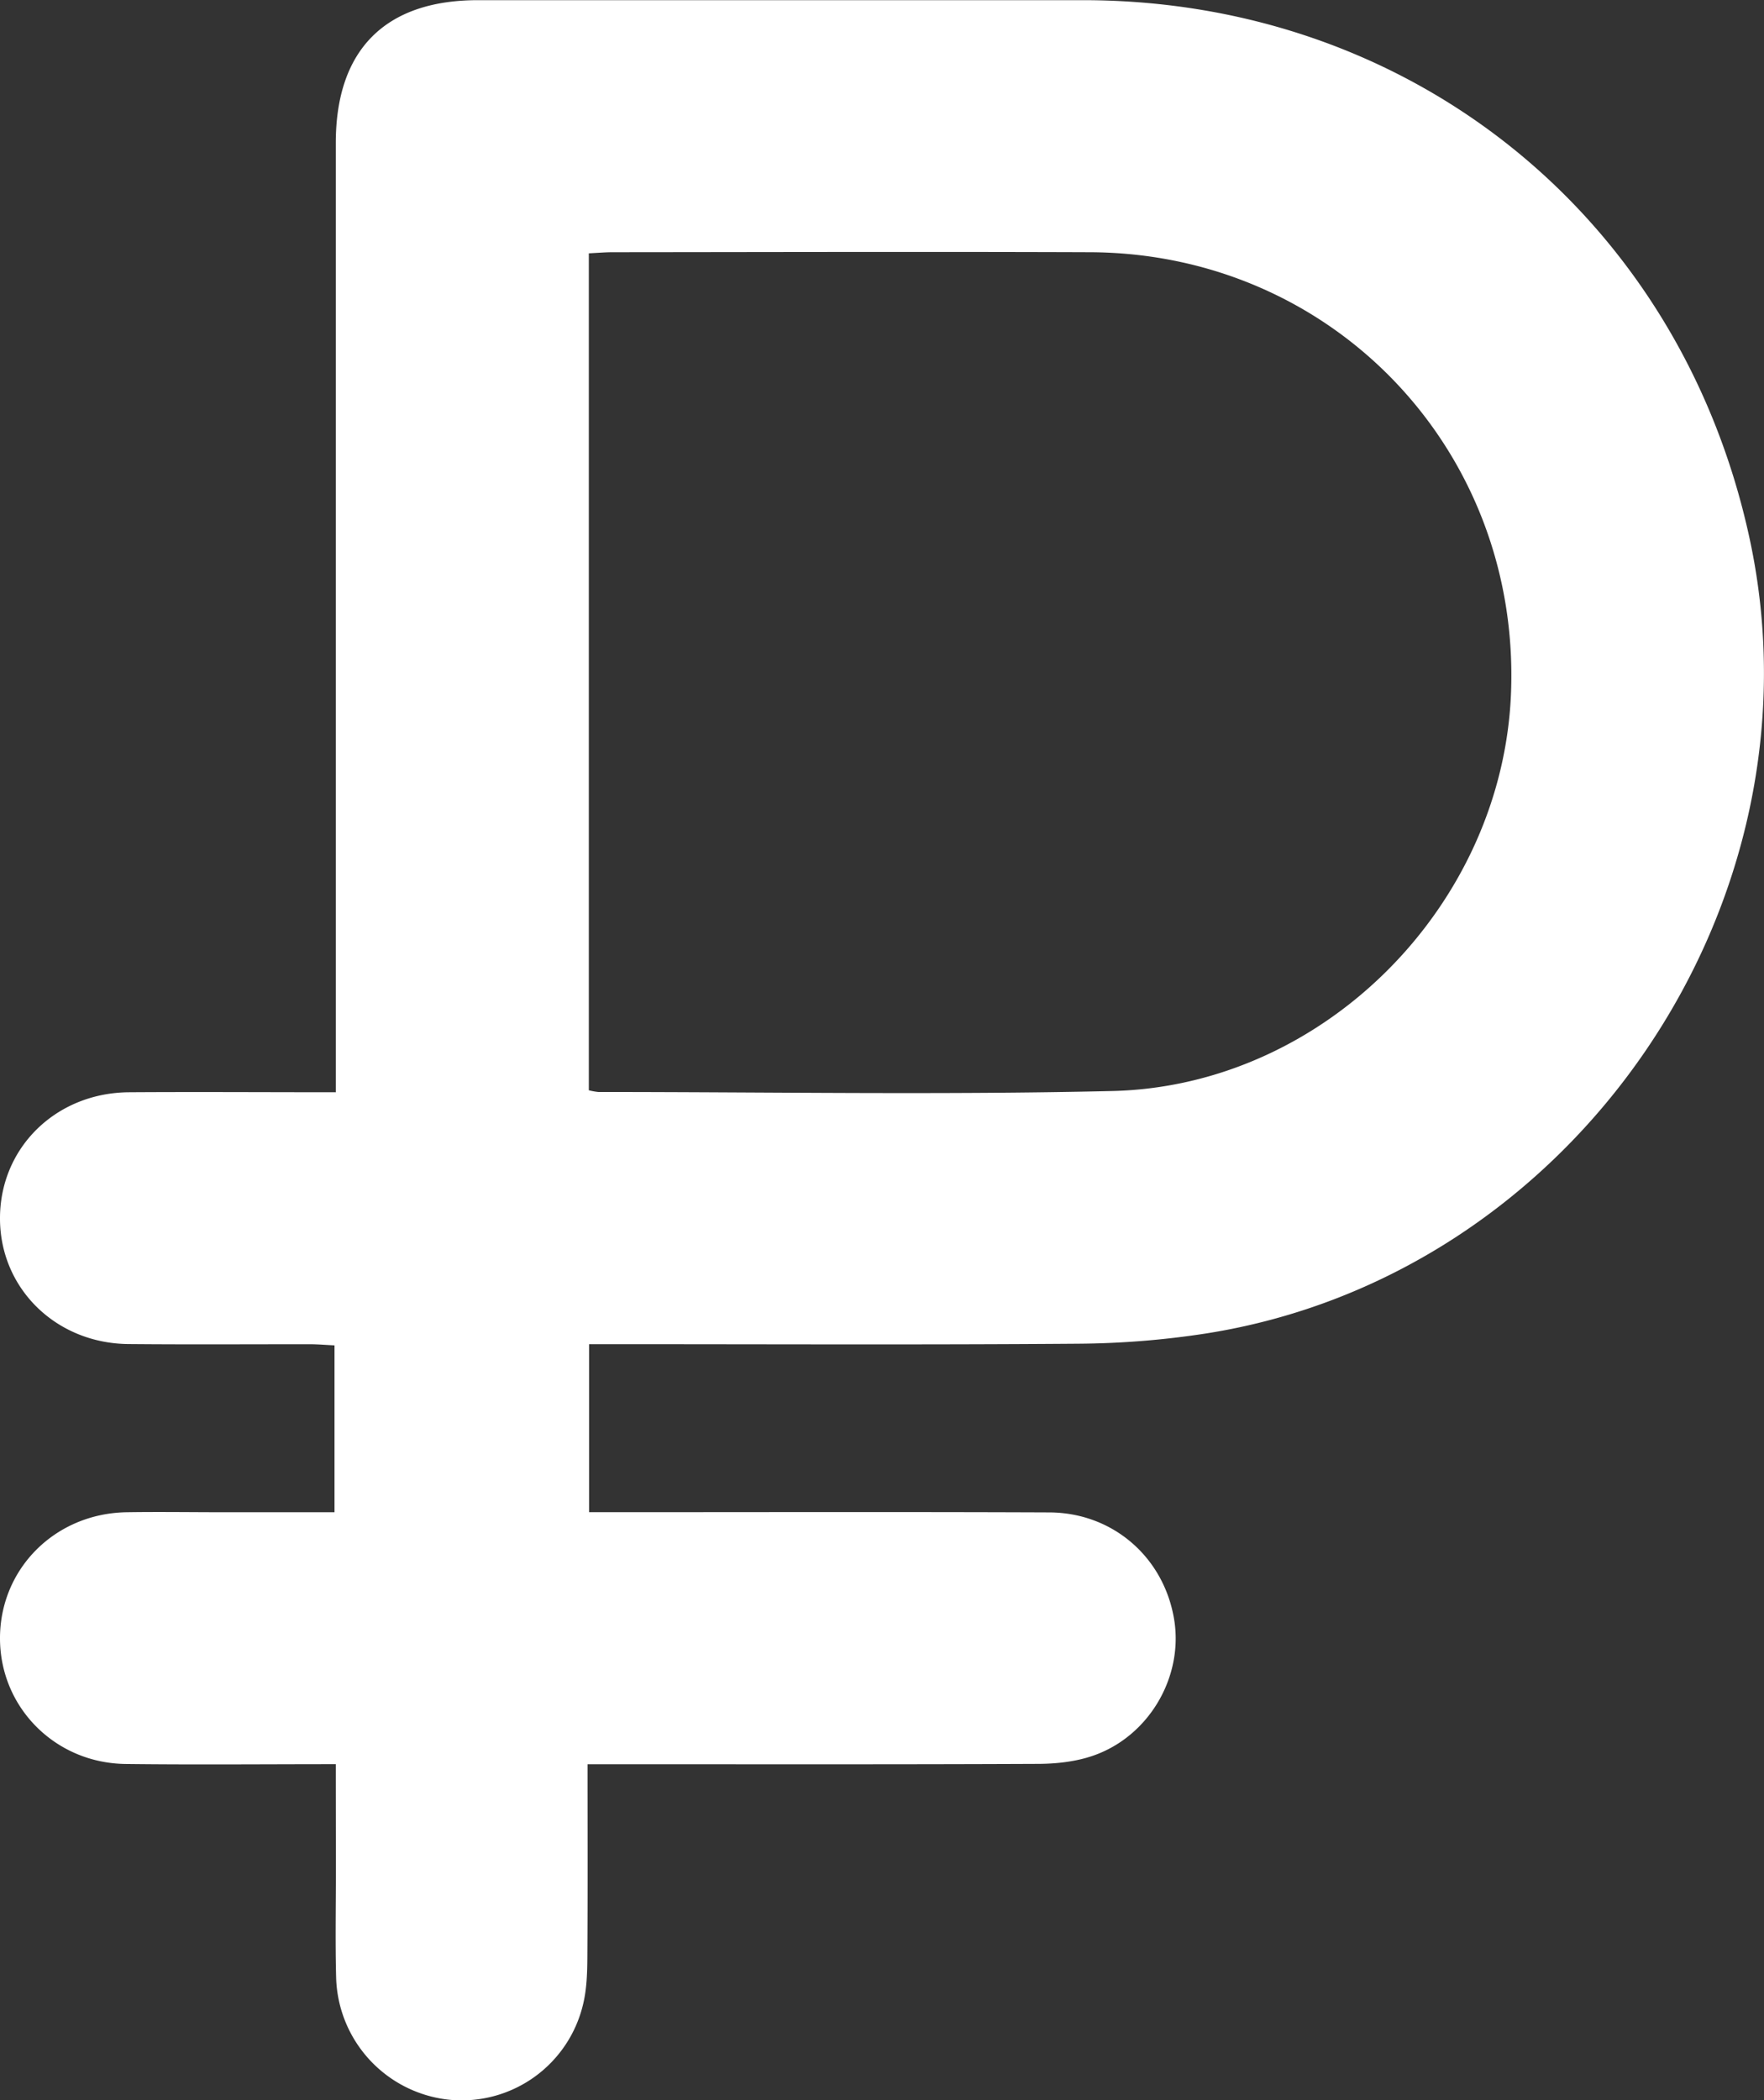
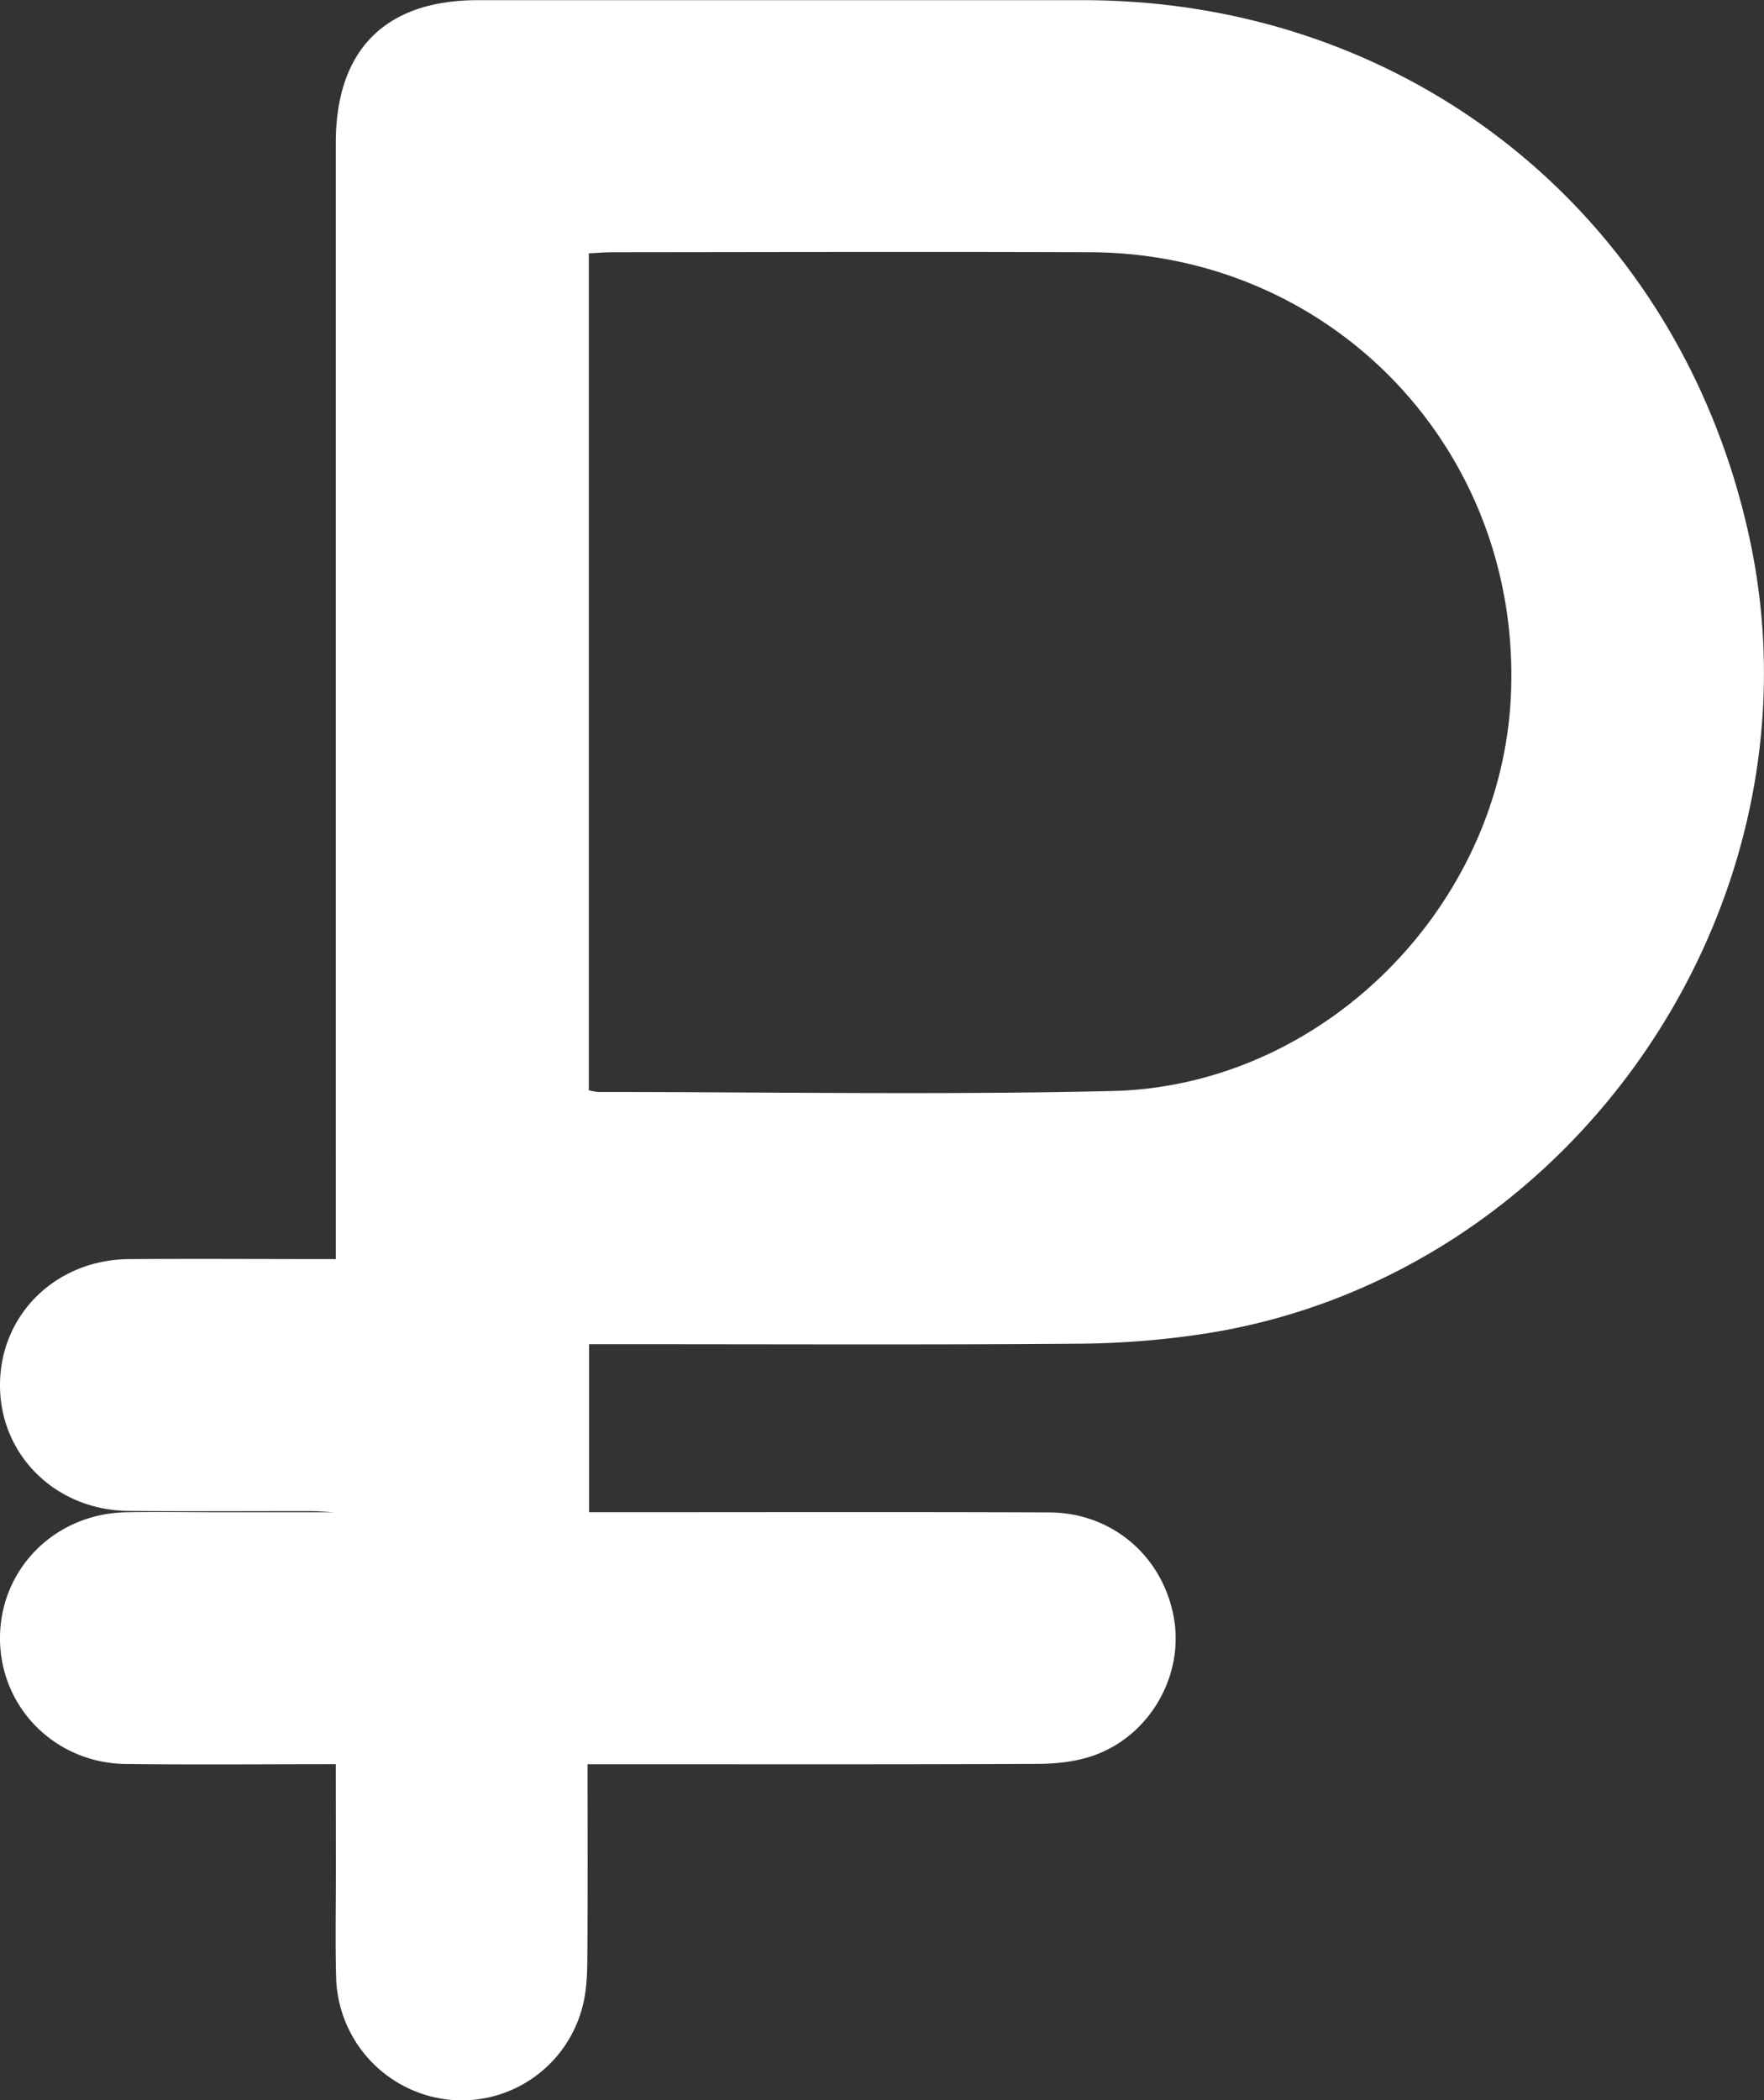
<svg xmlns="http://www.w3.org/2000/svg" id="Разное" viewBox="0 0 840.2 1000">
  <rect x="0" y="0" width="840.2" height="1000" fill="#333333" stroke="none" />
  <defs>
    <style>.cls-1{fill:#fff;}</style>
  </defs>
  <g id="Прайс_2-2" data-name="Прайс 2-2">
-     <path class="cls-1" d="M239.84,839.94c-34.42,0-67.27.31-100.11-.09-33.49-.41-59.66-26.8-59.83-59.52C79.73,747,106.11,720.54,140.23,720c15.41-.24,30.83,0,46.24,0h52.76V640.55c-3.94-.19-7.93-.54-11.92-.55-28.74,0-57.49.18-86.23-.08-34.42-.31-61-26.32-61.18-59.47-.22-33.76,26.47-60.17,61.48-60.41,32.39-.22,64.78,0,98.46,0V504.26q0-218.08,0-436.18c0-44.36,23.55-68,67.68-68q144.36,0,288.71,0c156.27.25,284,103.59,317,256.28,37.56,173.72-83.66,351.13-259.11,378.56a416.44,416.44,0,0,1-60.89,4.84c-72.9.56-145.81.22-218.71.22H360.48v80h13c68.74,0,137.48-.18,206.22.1,30.17.12,54.38,21.22,59.39,50.61,4.7,27.53-11.87,56.15-38.84,65.32-8.08,2.75-17.1,3.75-25.7,3.79-66.65.3-133.31.17-200,.17h-14.8c0,31.33.12,61.61-.09,91.88-.05,7.44-.27,15.09-2,22.27a59.42,59.42,0,0,1-64.32,45.54A60.15,60.15,0,0,1,240,941.52c-.44-16.66-.12-33.33-.12-50S239.84,858.3,239.84,839.94ZM360.36,519.1a30.51,30.51,0,0,0,4.52.81c81.6,0,163.25,1.44,244.81-.46,101.14-2.37,186.12-88.69,189.92-189.79C804,214.12,714.56,120.52,599.05,120.09c-75.78-.28-151.56-.06-227.34,0-3.62,0-7.24.32-11.35.52Z" transform="translate(-79.9 0)" />
+     <path class="cls-1" d="M239.84,839.94c-34.42,0-67.27.31-100.11-.09-33.49-.41-59.66-26.8-59.83-59.52C79.73,747,106.11,720.54,140.23,720c15.41-.24,30.83,0,46.24,0h52.76c-3.94-.19-7.93-.54-11.92-.55-28.74,0-57.49.18-86.23-.08-34.42-.31-61-26.32-61.18-59.47-.22-33.76,26.47-60.17,61.48-60.41,32.39-.22,64.78,0,98.46,0V504.26q0-218.08,0-436.18c0-44.36,23.55-68,67.68-68q144.36,0,288.71,0c156.27.25,284,103.59,317,256.28,37.56,173.72-83.66,351.13-259.11,378.56a416.44,416.44,0,0,1-60.89,4.84c-72.9.56-145.81.22-218.71.22H360.48v80h13c68.74,0,137.48-.18,206.22.1,30.17.12,54.38,21.22,59.39,50.61,4.7,27.53-11.87,56.15-38.84,65.32-8.08,2.75-17.1,3.75-25.7,3.79-66.65.3-133.31.17-200,.17h-14.8c0,31.33.12,61.61-.09,91.88-.05,7.44-.27,15.09-2,22.27a59.42,59.42,0,0,1-64.32,45.54A60.15,60.15,0,0,1,240,941.52c-.44-16.66-.12-33.33-.12-50S239.84,858.3,239.84,839.94ZM360.36,519.1a30.51,30.51,0,0,0,4.52.81c81.6,0,163.25,1.44,244.81-.46,101.14-2.37,186.12-88.69,189.92-189.79C804,214.12,714.56,120.52,599.05,120.09c-75.78-.28-151.56-.06-227.34,0-3.62,0-7.24.32-11.35.52Z" transform="translate(-79.9 0)" />
  </g>
</svg>